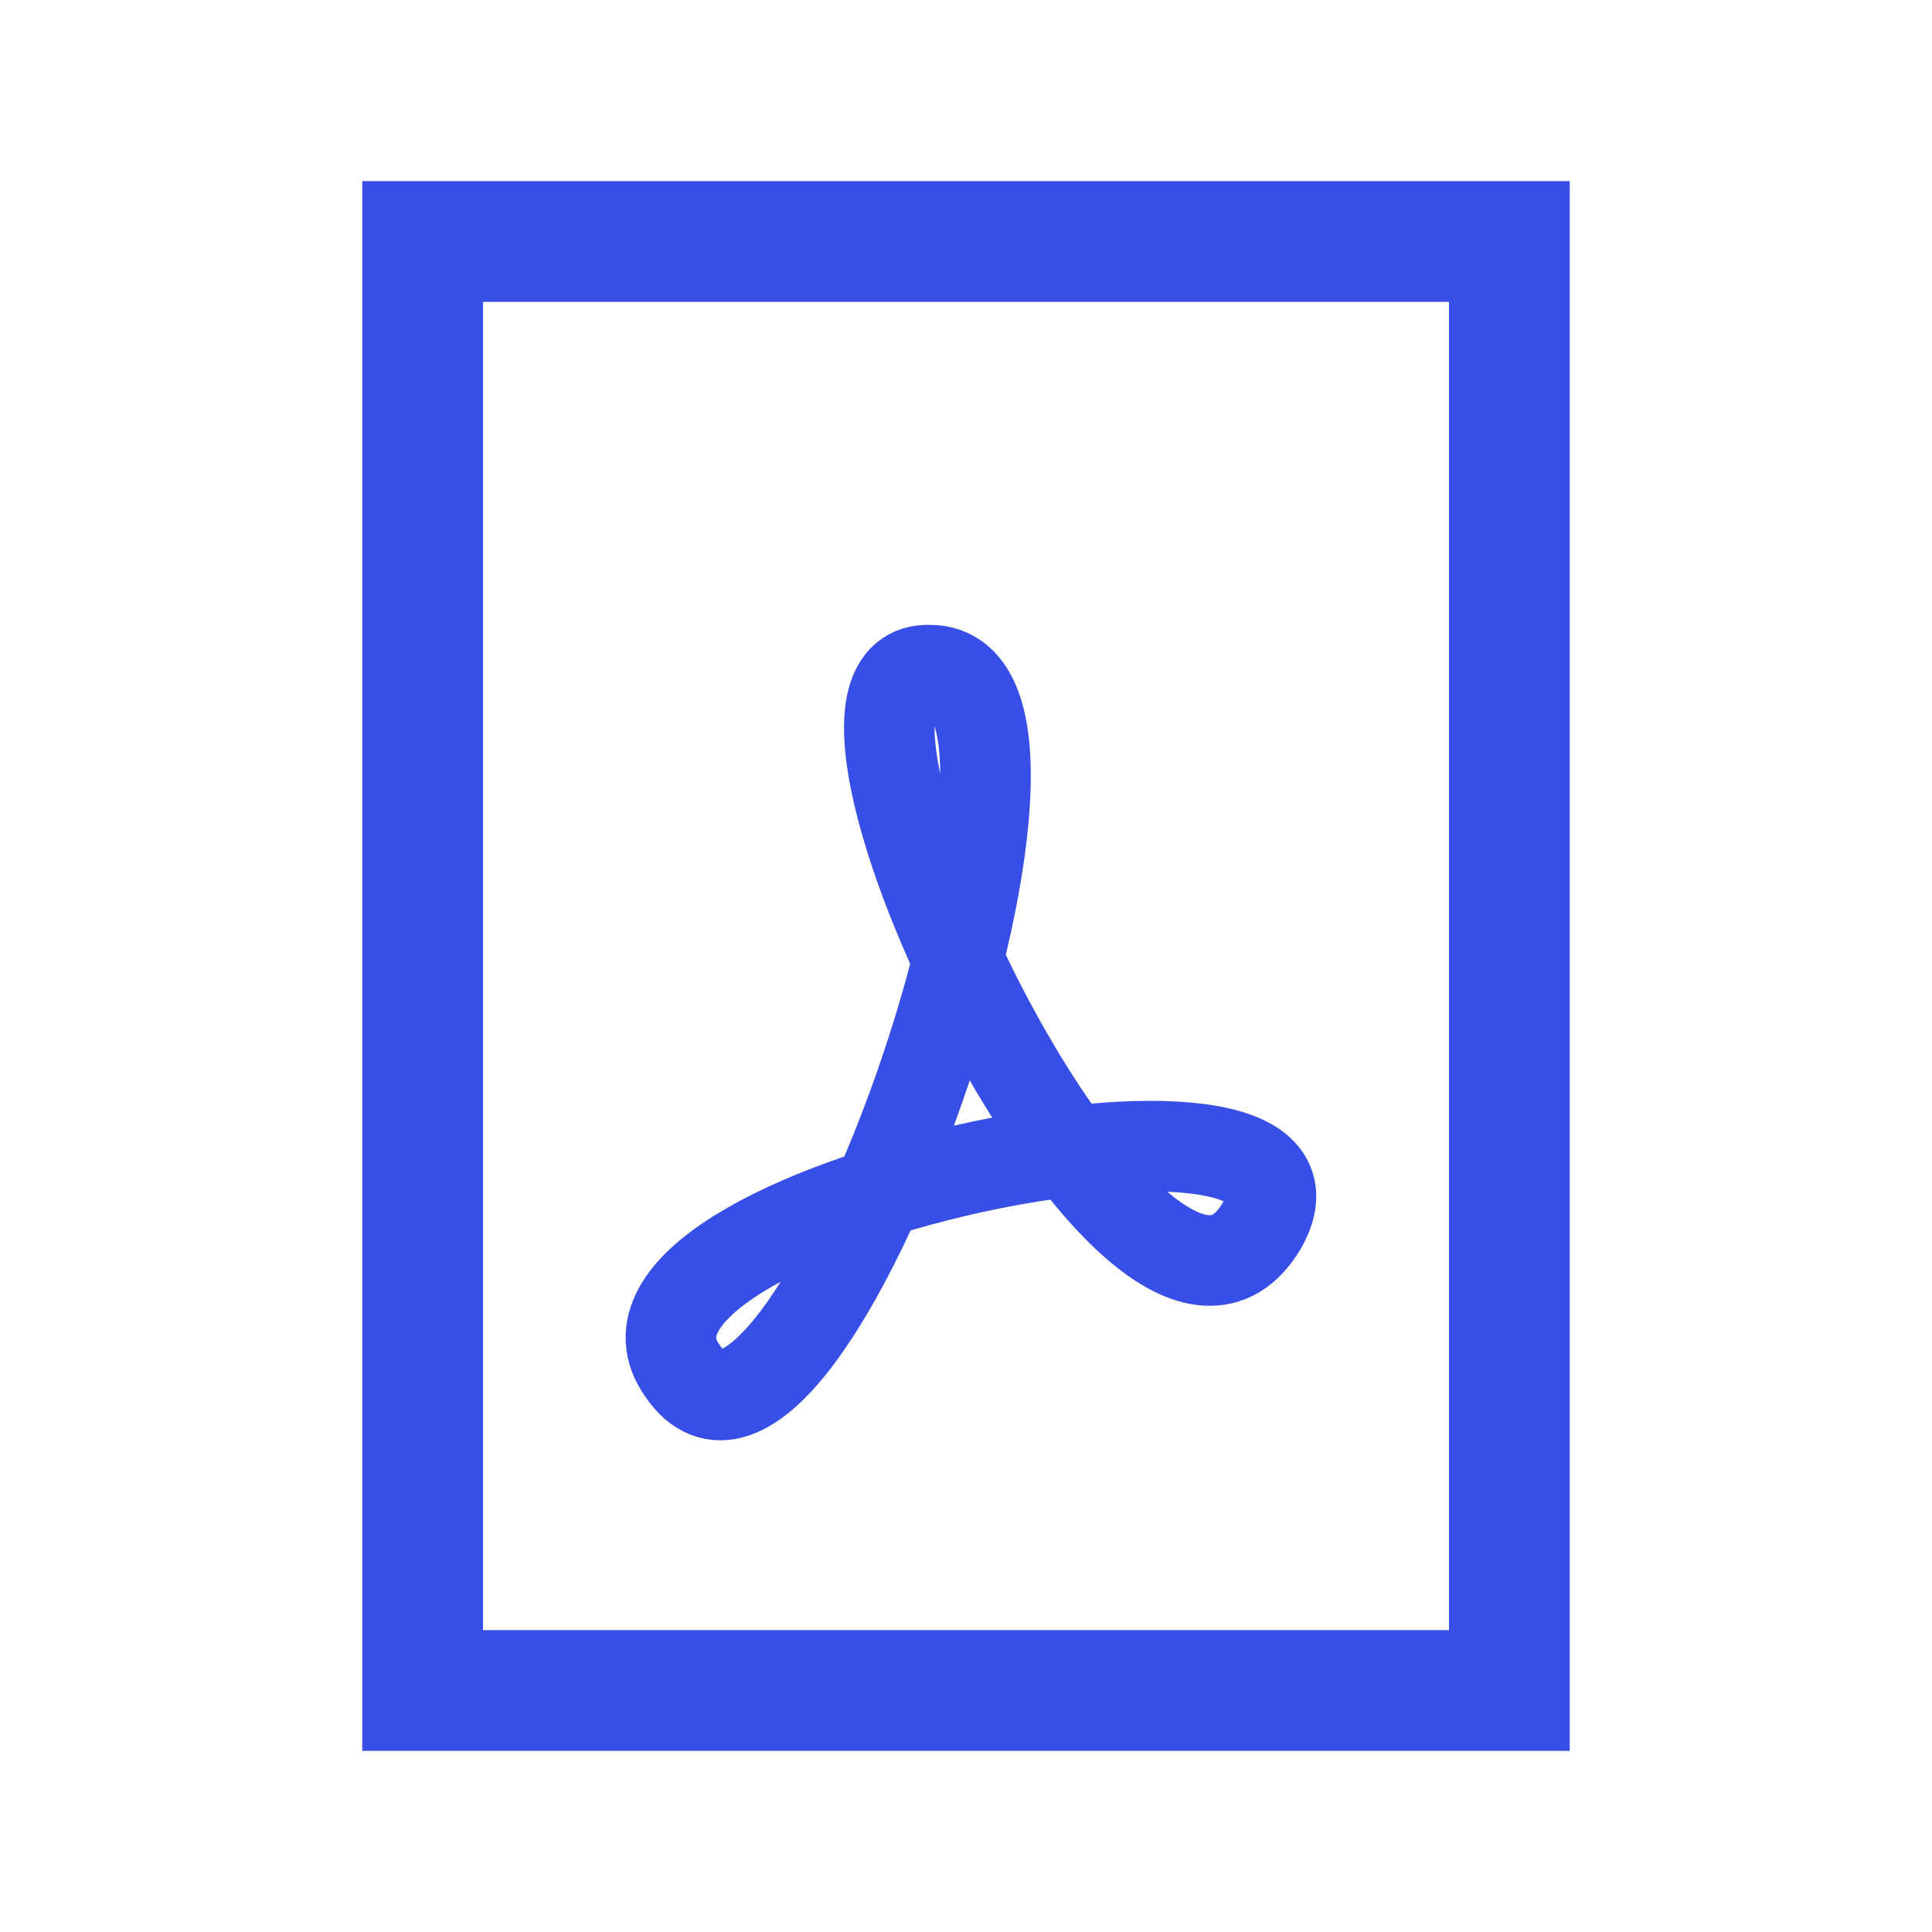
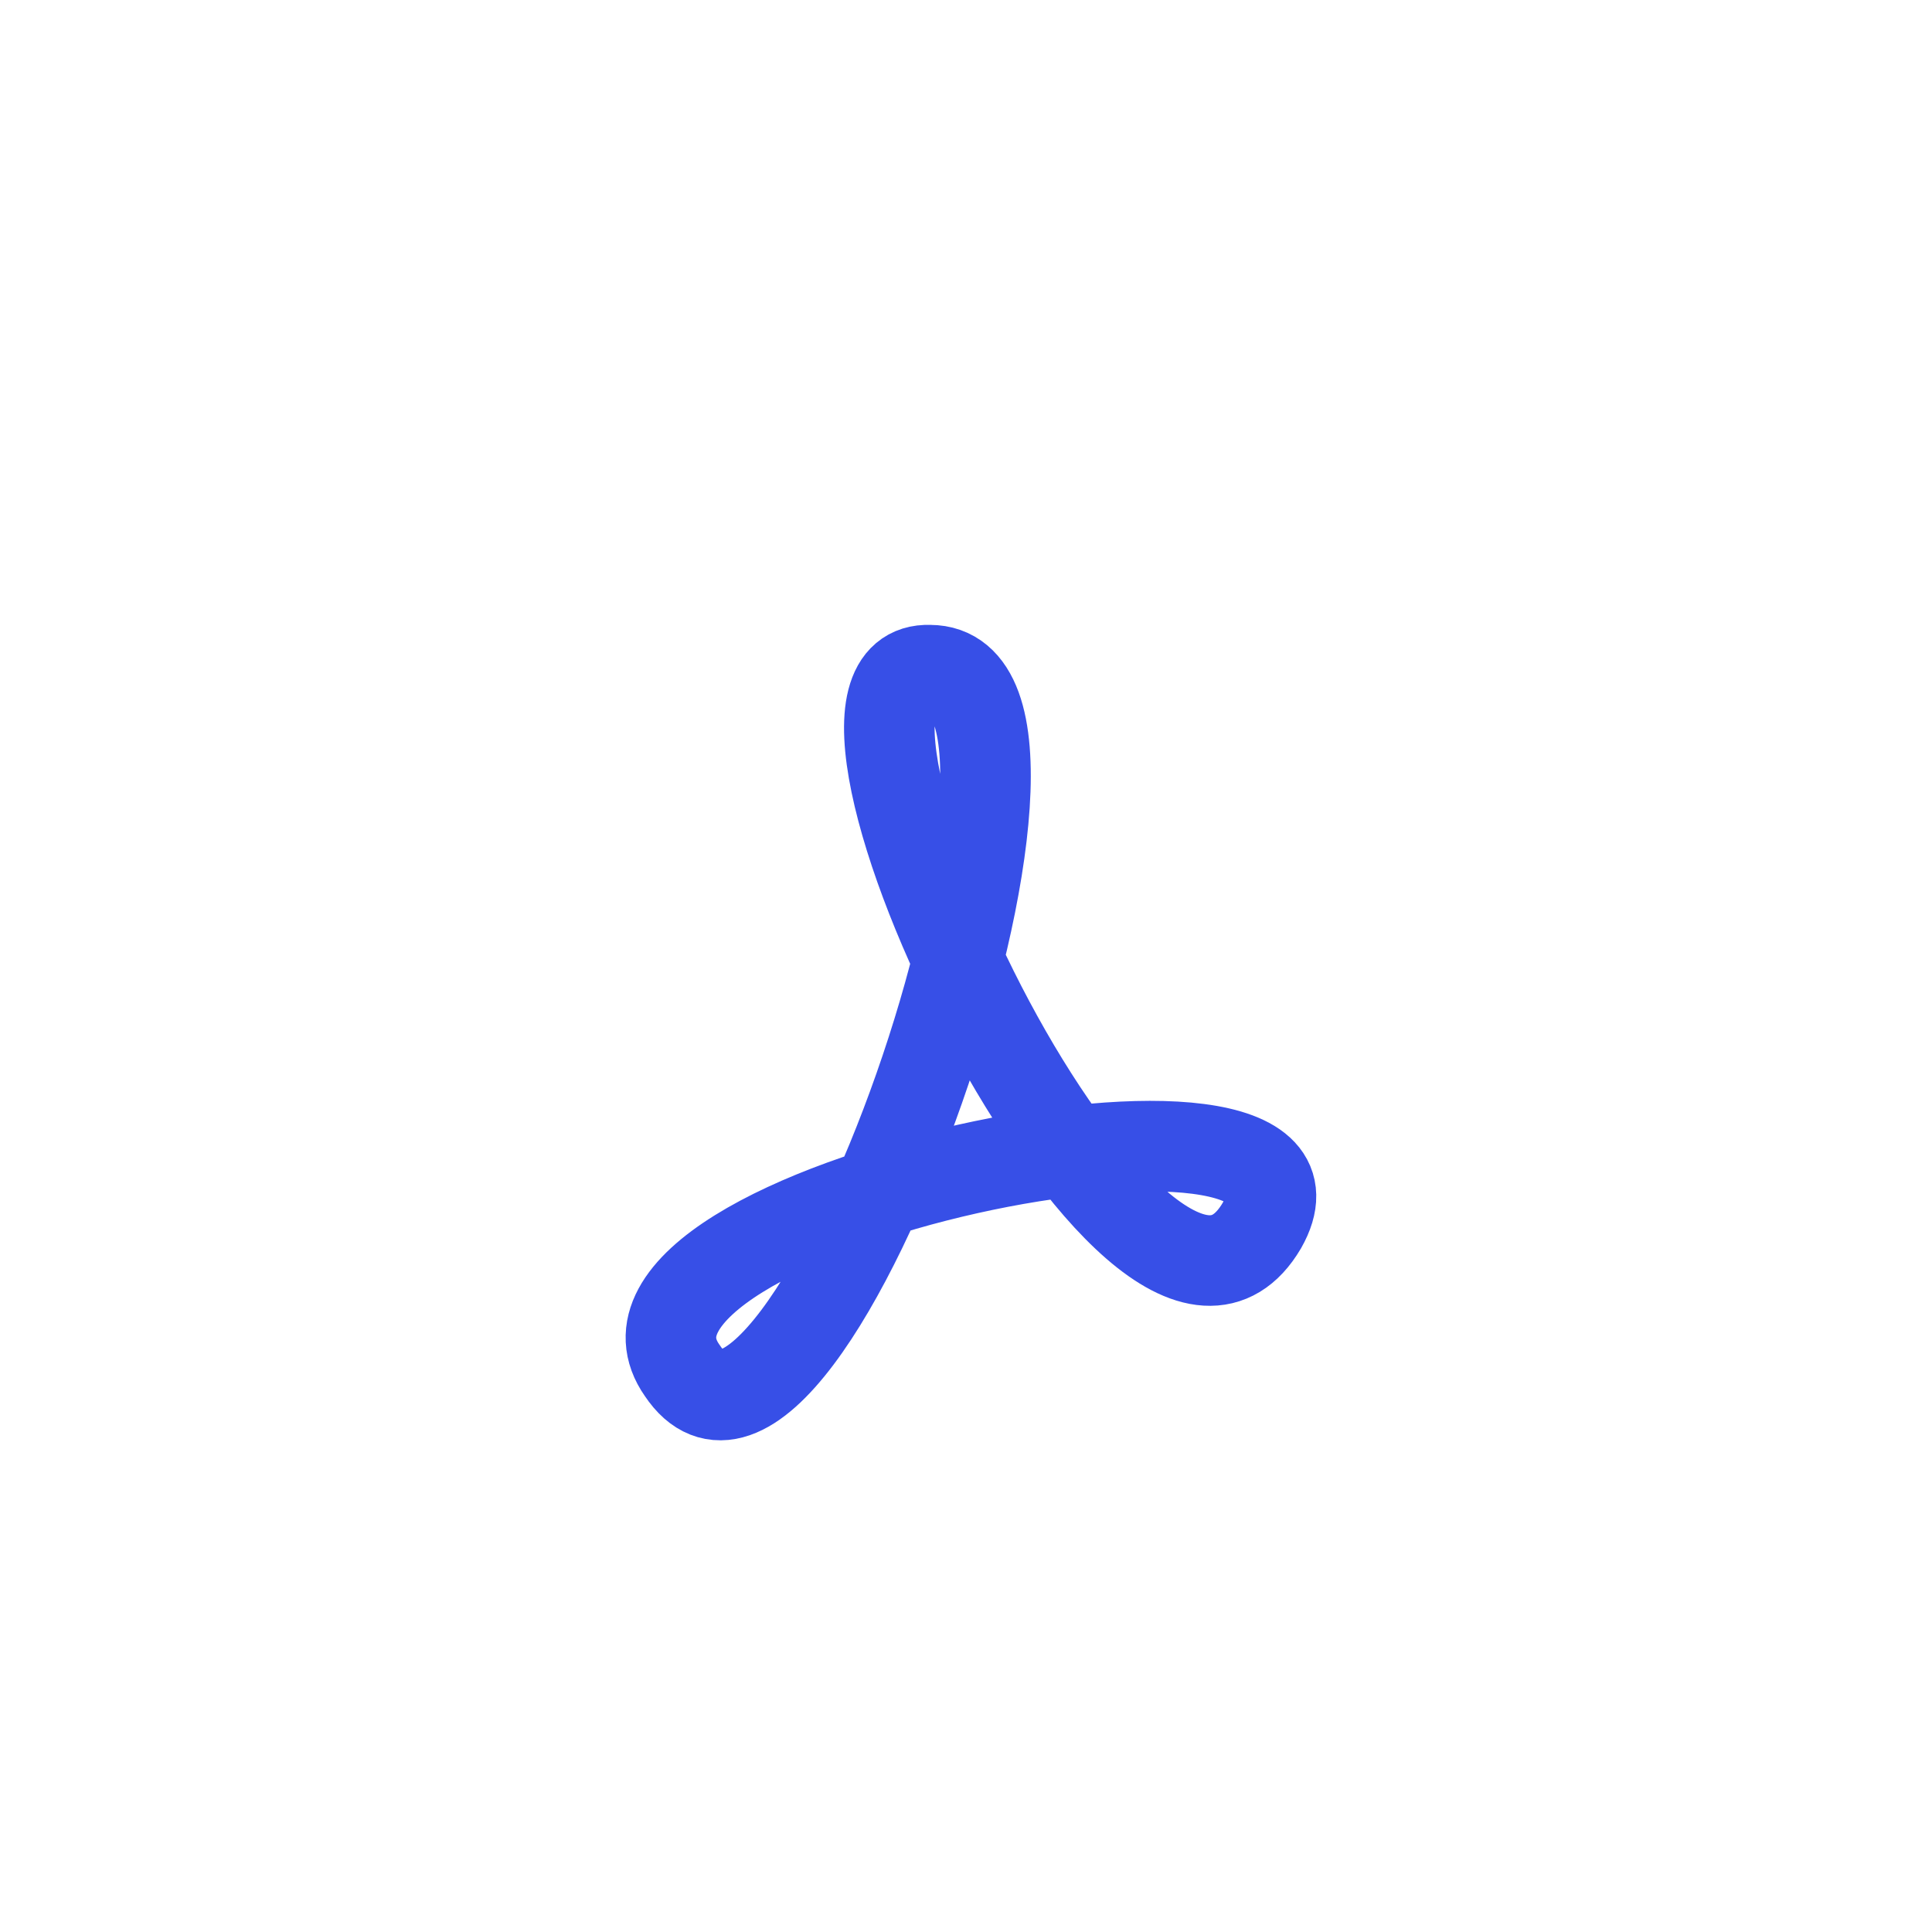
<svg xmlns="http://www.w3.org/2000/svg" version="1.1" id="Layer_1" viewBox="0 0 32 32" enable-background="new 0 0 32 32" xml:space="preserve">
-   <rect x="7" y="4" fill="none" stroke="#374fe7" stroke-width="2" stroke-miterlimit="10" width="18" height="24" />
  <path fill="none" stroke="#374fe7" stroke-width="1.5" stroke-miterlimit="10" d="M20.9,20.3c1.7-3-11.5-0.3-9.6,2.4  c2,3,7.1-11.6,4.1-11.6C12.7,11,18.9,23.7,20.9,20.3z" />
</svg>